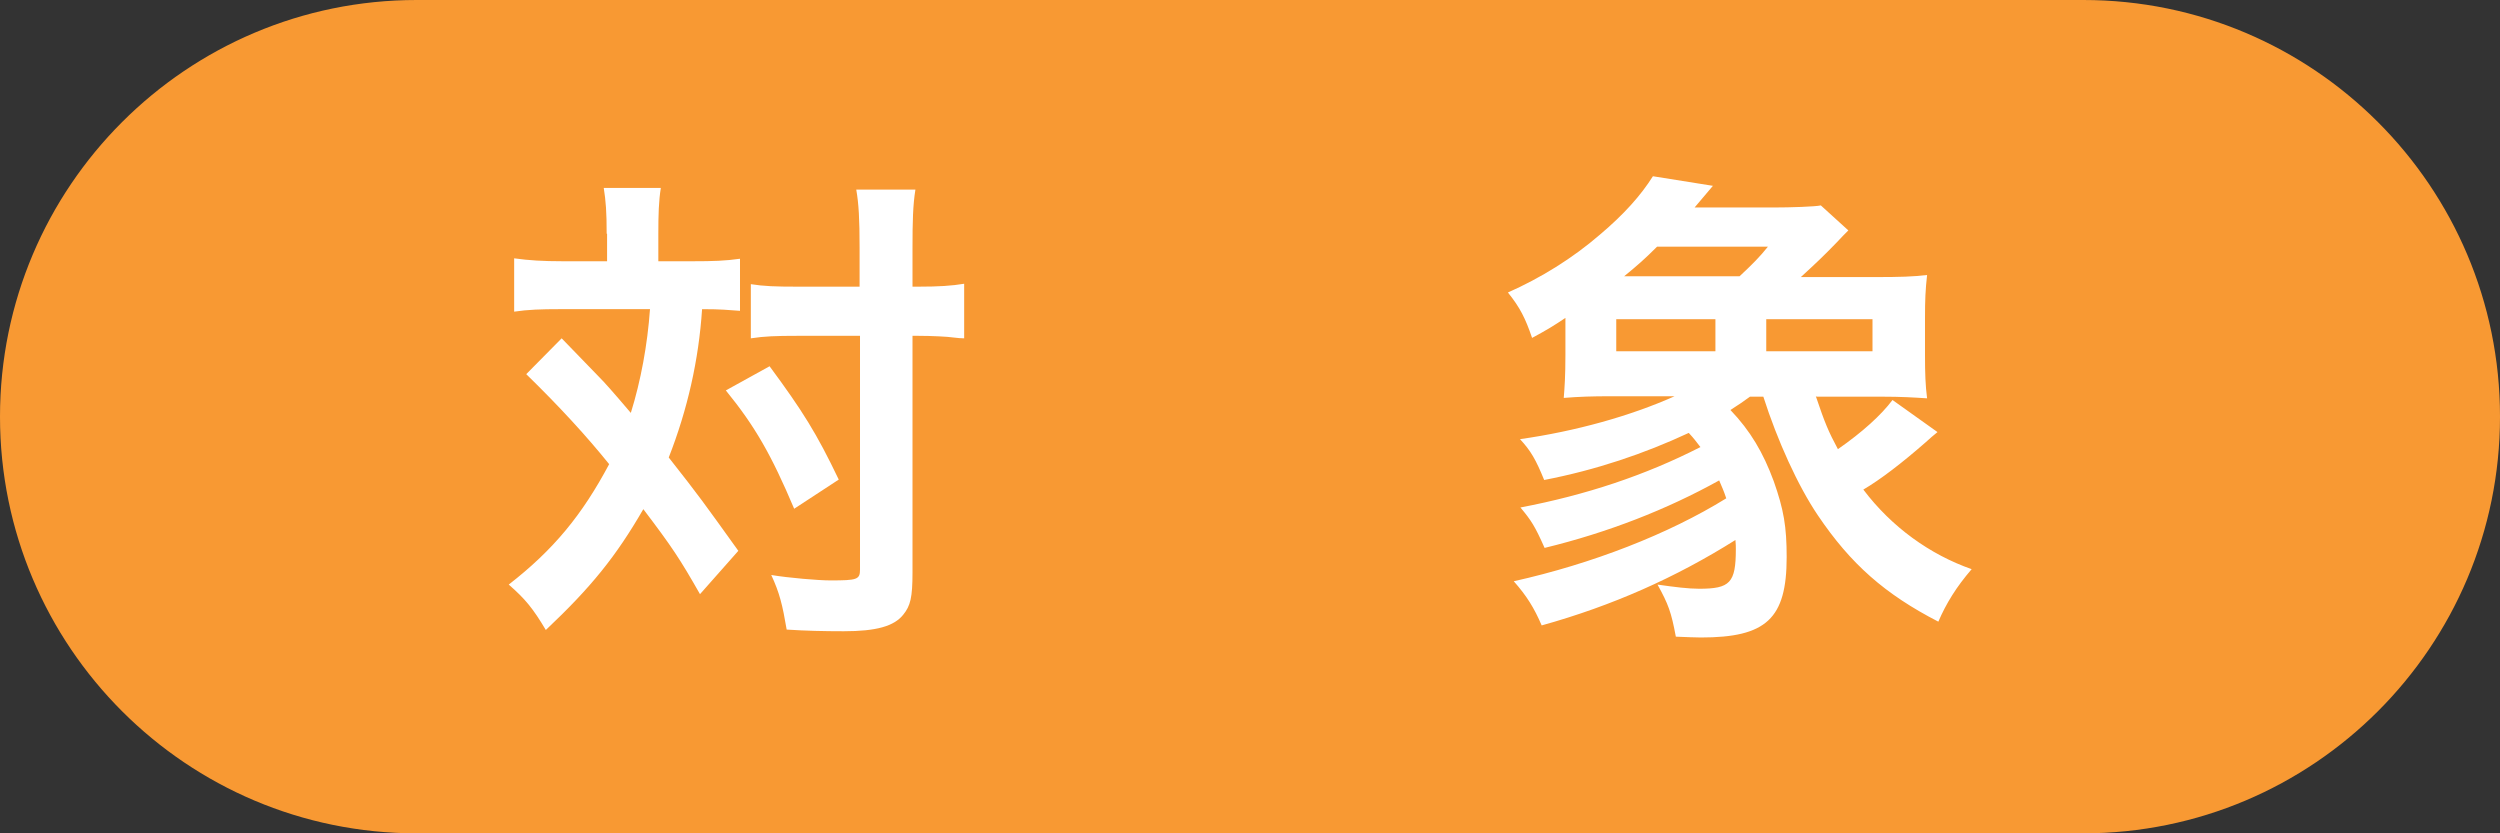
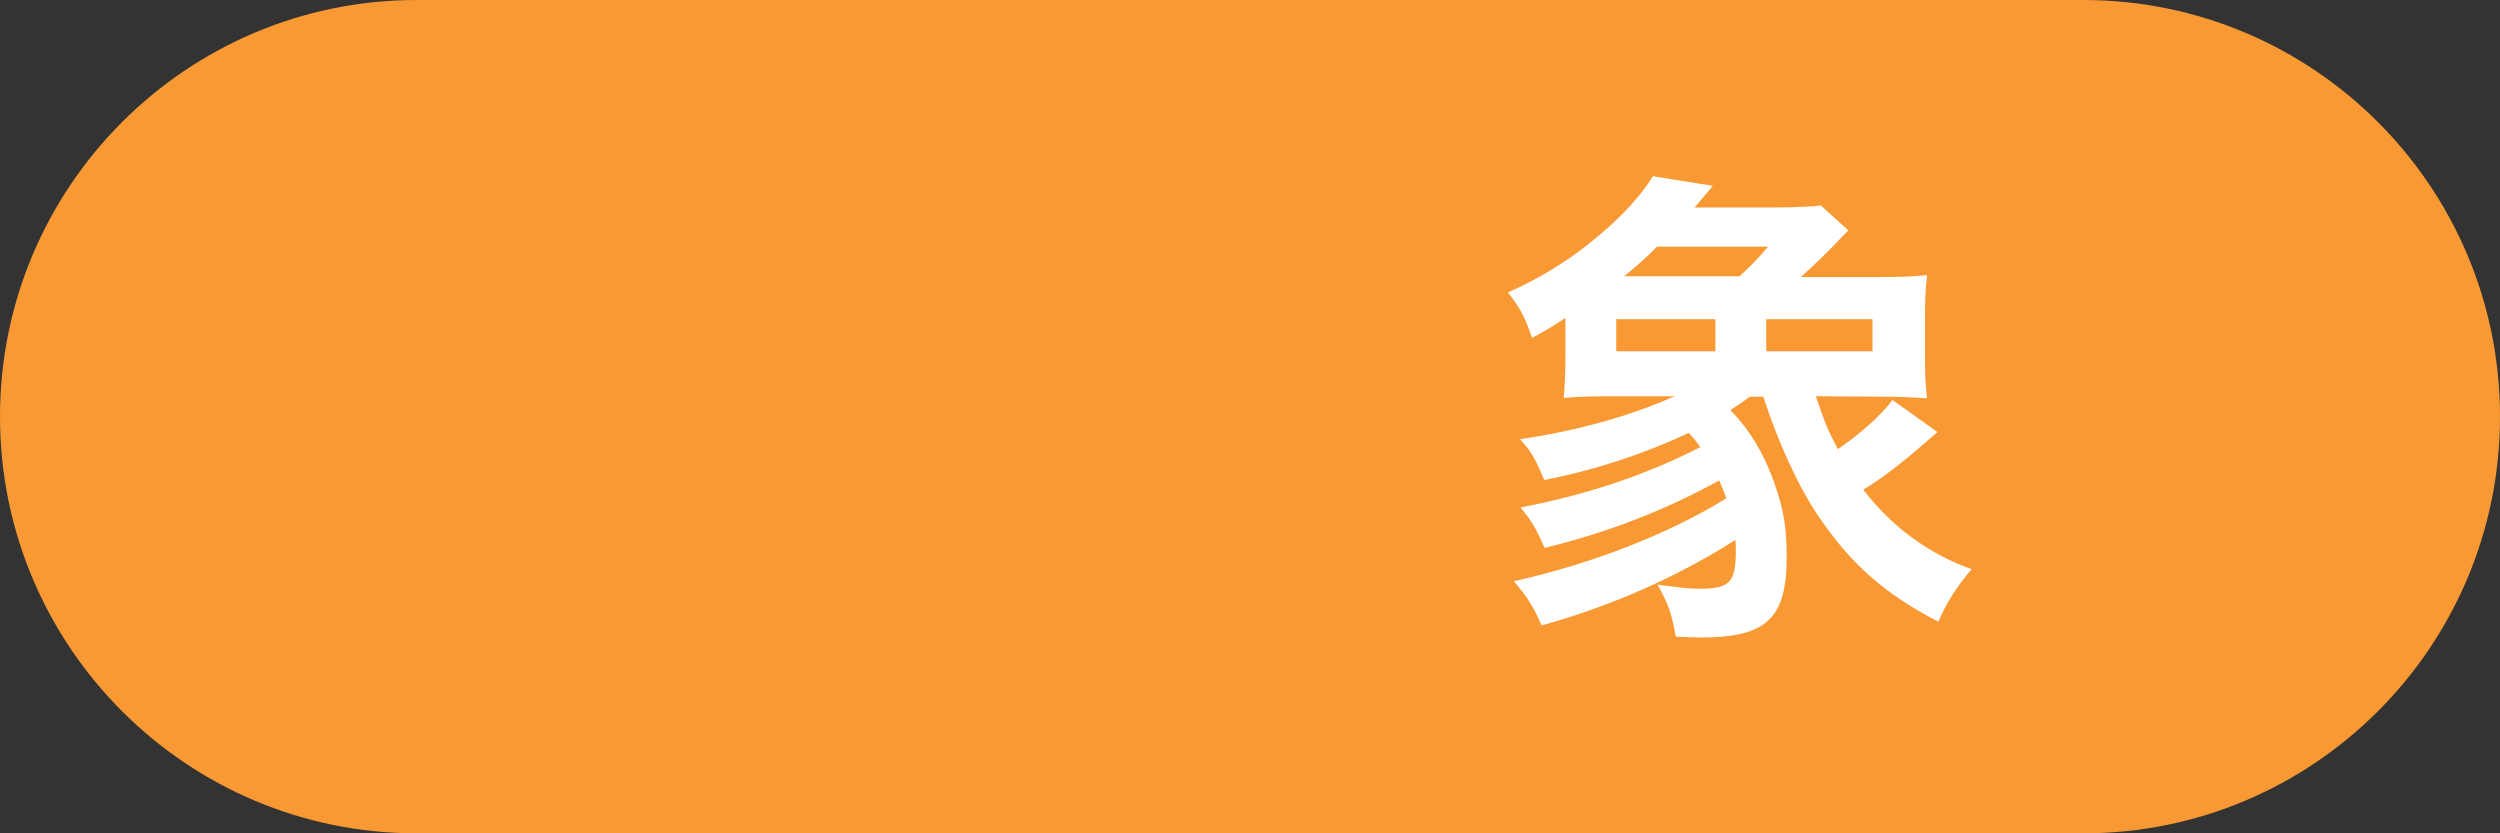
<svg xmlns="http://www.w3.org/2000/svg" id="_レイヤー_2" data-name="レイヤー_2" viewBox="0 0 60 20">
  <rect x="0" y="0" width="60" height="20" fill="#333333" stroke="none" />
  <defs>
    <style>
      .cls-1 {
        fill: #fff;
      }

      .cls-2 {
        fill: #f89933;
      }
    </style>
  </defs>
  <g id="_データ" data-name="データ">
    <g>
      <path class="cls-2" d="M50,20c5.52,0,10-4.48,10-10S55.52,0,50,0H10C4.48,0,0,4.48,0,10s4.48,10,10,10h40Z" />
      <g>
-         <path class="cls-1" d="M14.56,5.61c0-.53-.02-.78-.07-1.1h1.37c-.05.31-.06.64-.06,1.1v.66h.83c.49,0,.78-.01,1.13-.06v1.25c-.29-.02-.44-.04-.91-.04-.08,1.22-.35,2.41-.8,3.56.74.94.83,1.07,1.67,2.24l-.92,1.04c-.49-.86-.67-1.13-1.36-2.04-.66,1.14-1.25,1.87-2.34,2.9-.31-.52-.49-.74-.89-1.09,1.08-.84,1.76-1.67,2.41-2.89-.54-.67-1.19-1.38-1.99-2.16l.85-.86q.23.24.92.95c.1.1.29.31.74.84.24-.77.4-1.64.46-2.49h-2.17c-.44,0-.76.01-1.09.06v-1.28c.35.05.7.07,1.15.07h1.08v-.66ZM18.47,8.79c.79,1.07,1.13,1.61,1.66,2.72l-1.07.7c-.55-1.3-.94-1.98-1.64-2.84l1.05-.58ZM19.12,8.06c-.49,0-.78.01-1.1.06v-1.3c.31.05.59.06,1.12.06h1.49v-.94c0-.68-.02-1.05-.08-1.39h1.42c-.06.37-.07.77-.07,1.39v.94h.14c.49,0,.8-.02,1.1-.07v1.31q-.1,0-.26-.02c-.12-.02-.52-.04-.84-.04h-.14v5.68c0,.6-.05.8-.22,1.01-.22.28-.65.4-1.43.4-.48,0-.91-.01-1.37-.04-.1-.59-.17-.88-.37-1.31.42.07,1.13.13,1.42.13.64,0,.71-.02.71-.26v-5.61h-1.5Z" />
-         <path class="cls-1" d="M43.58,9.51c.22.65.3.84.53,1.27.59-.41,1.04-.82,1.31-1.18l1.08.77c-.12.1-.16.13-.29.25-.56.49-1.08.89-1.49,1.13.68.9,1.6,1.56,2.6,1.91-.37.43-.61.82-.8,1.26-1.28-.66-2.1-1.38-2.89-2.55-.48-.71-.97-1.79-1.31-2.85h-.32c-.18.13-.25.18-.47.32.48.5.79,1.03,1.04,1.71.24.68.31,1.09.31,1.82,0,1.48-.49,1.93-2.06,1.93-.13,0-.34-.01-.6-.02-.11-.59-.18-.78-.44-1.25.42.06.74.1,1,.1.74,0,.88-.14.88-.95,0-.06,0-.12-.01-.22-1.43.9-2.96,1.58-4.65,2.05-.18-.42-.36-.71-.67-1.06,1.88-.42,3.71-1.13,5.1-1.99-.07-.21-.1-.26-.17-.43-1.26.7-2.67,1.25-4.19,1.62-.23-.52-.32-.66-.58-.97,1.57-.3,2.99-.77,4.32-1.45-.11-.14-.14-.19-.28-.34-1.07.5-2.23.89-3.47,1.13-.2-.49-.32-.7-.58-.98,1.34-.19,2.66-.56,3.71-1.03h-1.51c-.48,0-.77.01-1.15.04.02-.25.04-.52.04-1.03v-.89c-.3.2-.43.28-.8.48-.16-.47-.29-.73-.58-1.09.79-.35,1.55-.82,2.21-1.39.58-.49.98-.94,1.27-1.4l1.44.23-.44.52h1.89c.41,0,1.01-.02,1.14-.05l.66.6c-.11.11-.14.14-.29.3-.31.32-.49.49-.85.82h1.79c.59,0,.91-.01,1.24-.05-.04.36-.05.6-.05,1.03v.9c0,.43.01.72.05,1.03-.31-.02-.61-.04-1.1-.04h-1.55ZM41.17,8.43v-.77h-2.38v.77h2.38ZM41.75,6.63c.3-.28.49-.47.68-.71h-2.66c-.29.29-.46.44-.79.71h2.77ZM44.94,8.43v-.77h-2.55v.77h2.55Z" />
+         <path class="cls-1" d="M43.58,9.51c.22.65.3.84.53,1.27.59-.41,1.04-.82,1.31-1.18l1.08.77c-.12.1-.16.13-.29.25-.56.49-1.08.89-1.49,1.13.68.9,1.6,1.56,2.6,1.91-.37.43-.61.82-.8,1.26-1.28-.66-2.1-1.38-2.89-2.55-.48-.71-.97-1.79-1.31-2.85h-.32c-.18.13-.25.18-.47.32.48.5.79,1.03,1.04,1.71.24.68.31,1.09.31,1.82,0,1.48-.49,1.93-2.06,1.93-.13,0-.34-.01-.6-.02-.11-.59-.18-.78-.44-1.25.42.06.74.1,1,.1.74,0,.88-.14.88-.95,0-.06,0-.12-.01-.22-1.43.9-2.96,1.58-4.65,2.05-.18-.42-.36-.71-.67-1.06,1.88-.42,3.71-1.13,5.1-1.99-.07-.21-.1-.26-.17-.43-1.26.7-2.67,1.25-4.19,1.62-.23-.52-.32-.66-.58-.97,1.57-.3,2.99-.77,4.32-1.45-.11-.14-.14-.19-.28-.34-1.07.5-2.23.89-3.47,1.13-.2-.49-.32-.7-.58-.98,1.34-.19,2.66-.56,3.71-1.03h-1.51c-.48,0-.77.01-1.15.04.02-.25.04-.52.04-1.03v-.89c-.3.2-.43.28-.8.48-.16-.47-.29-.73-.58-1.09.79-.35,1.55-.82,2.21-1.39.58-.49.98-.94,1.27-1.4l1.44.23-.44.52h1.89c.41,0,1.01-.02,1.14-.05l.66.6c-.11.11-.14.14-.29.3-.31.32-.49.49-.85.82h1.79c.59,0,.91-.01,1.24-.05-.04.36-.05.6-.05,1.03v.9c0,.43.01.72.05,1.03-.31-.02-.61-.04-1.1-.04ZM41.17,8.43v-.77h-2.38v.77h2.38ZM41.75,6.63c.3-.28.49-.47.68-.71h-2.66c-.29.29-.46.44-.79.71h2.77ZM44.94,8.43v-.77h-2.55v.77h2.55Z" />
      </g>
    </g>
  </g>
</svg>